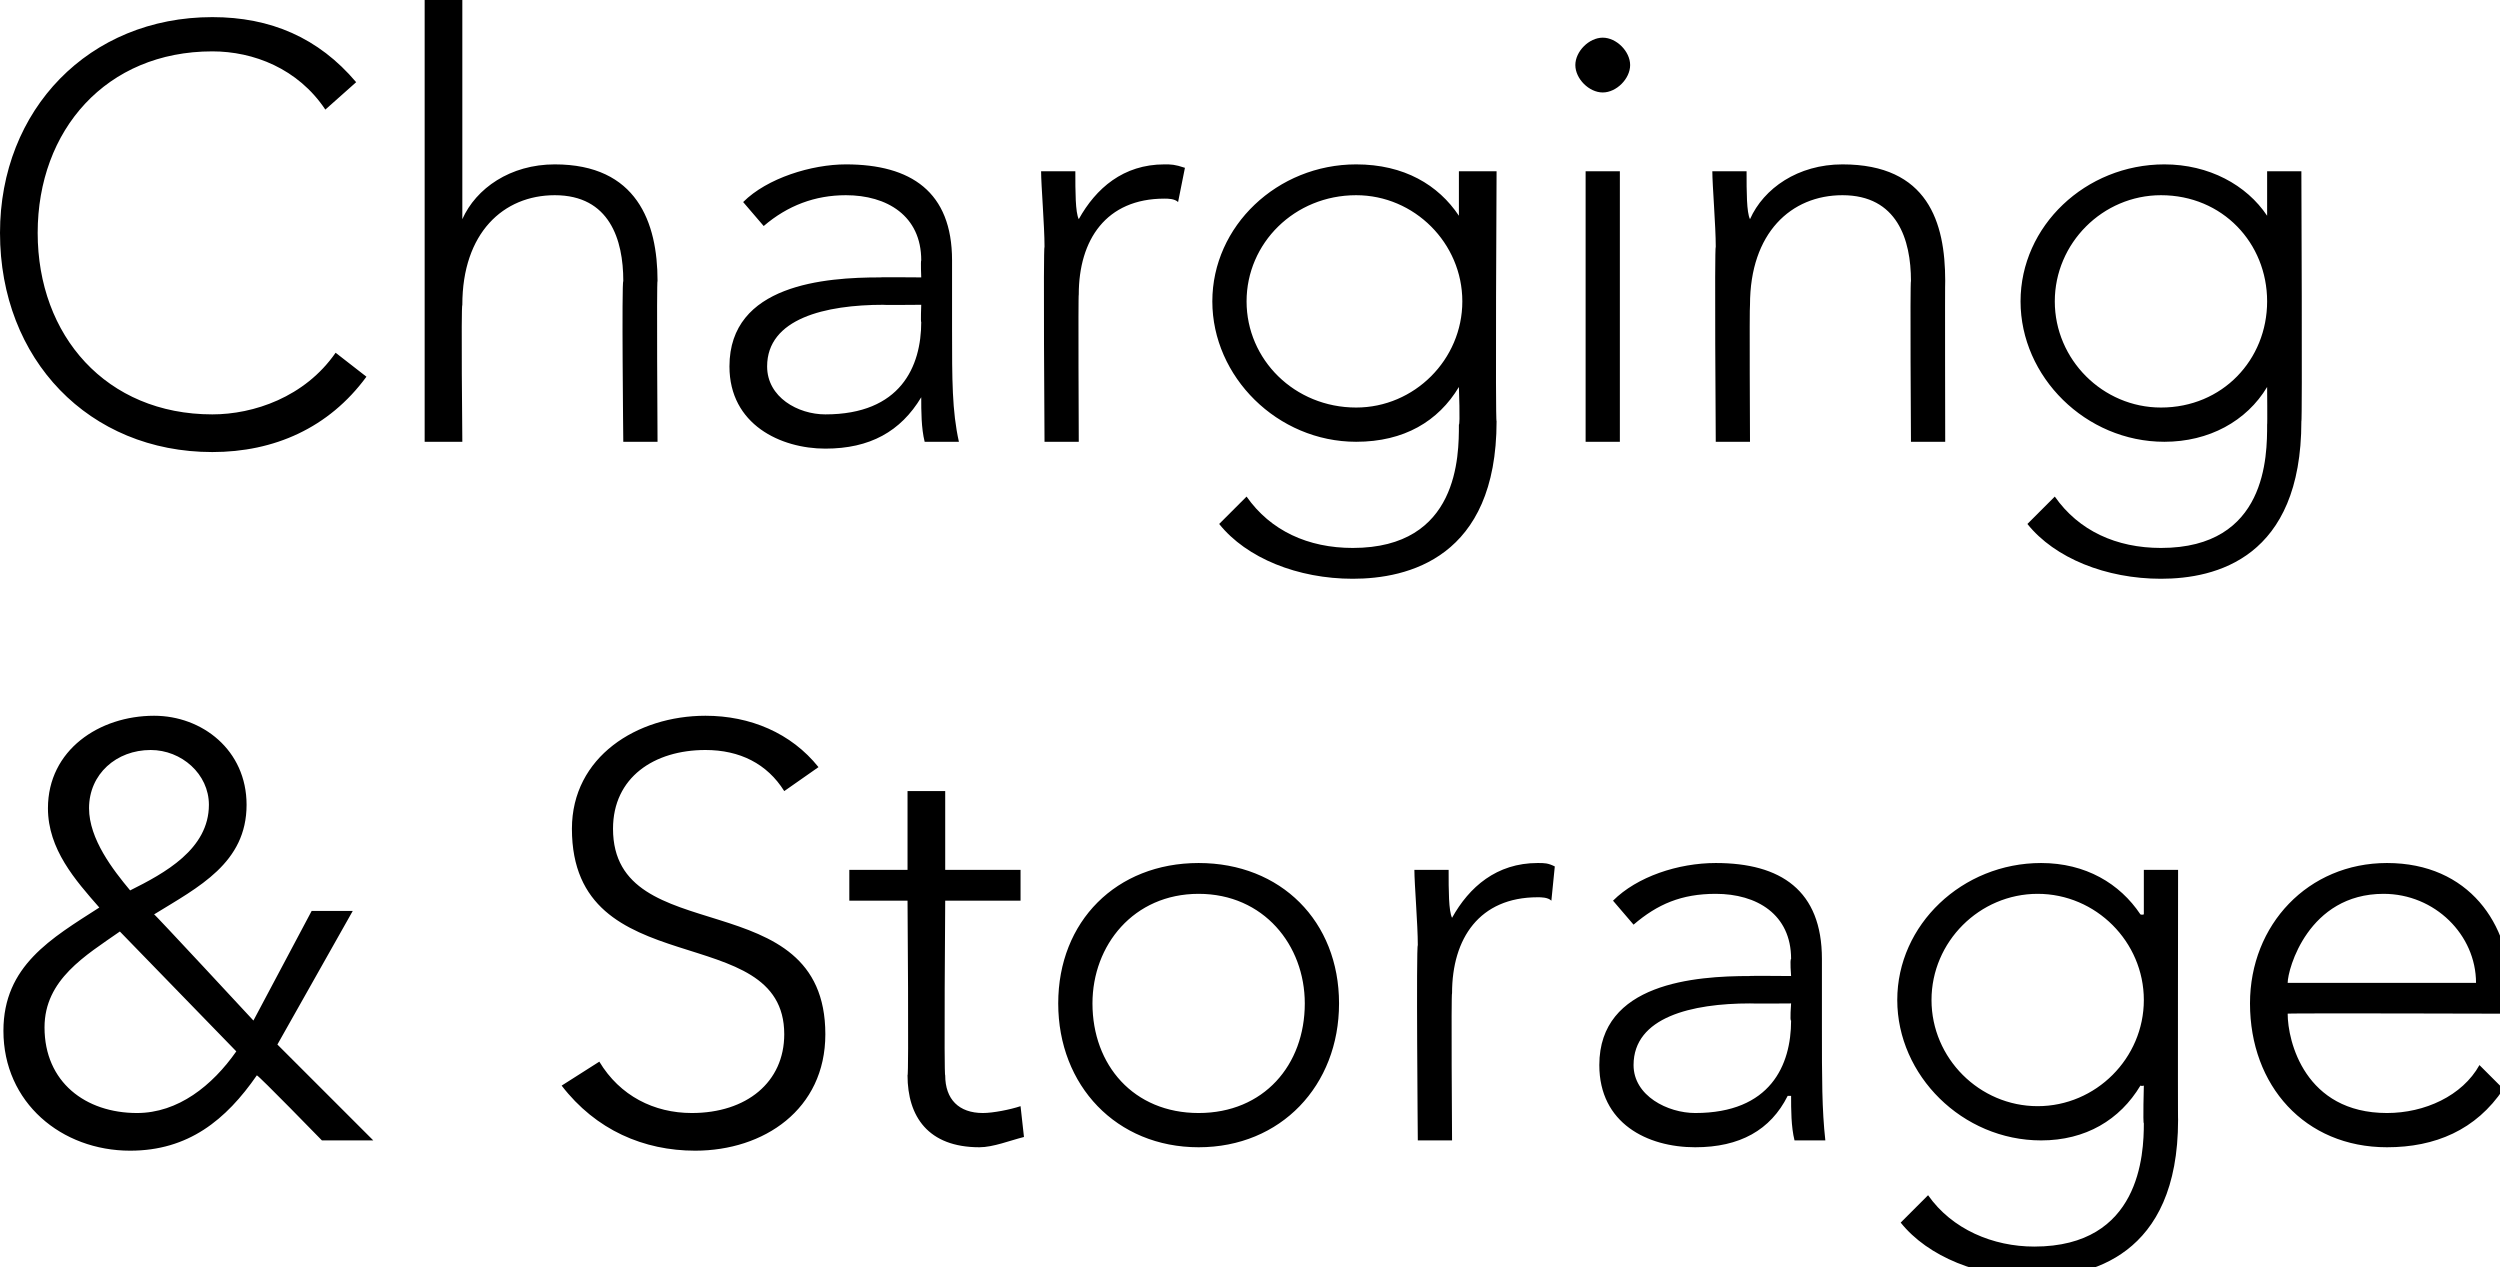
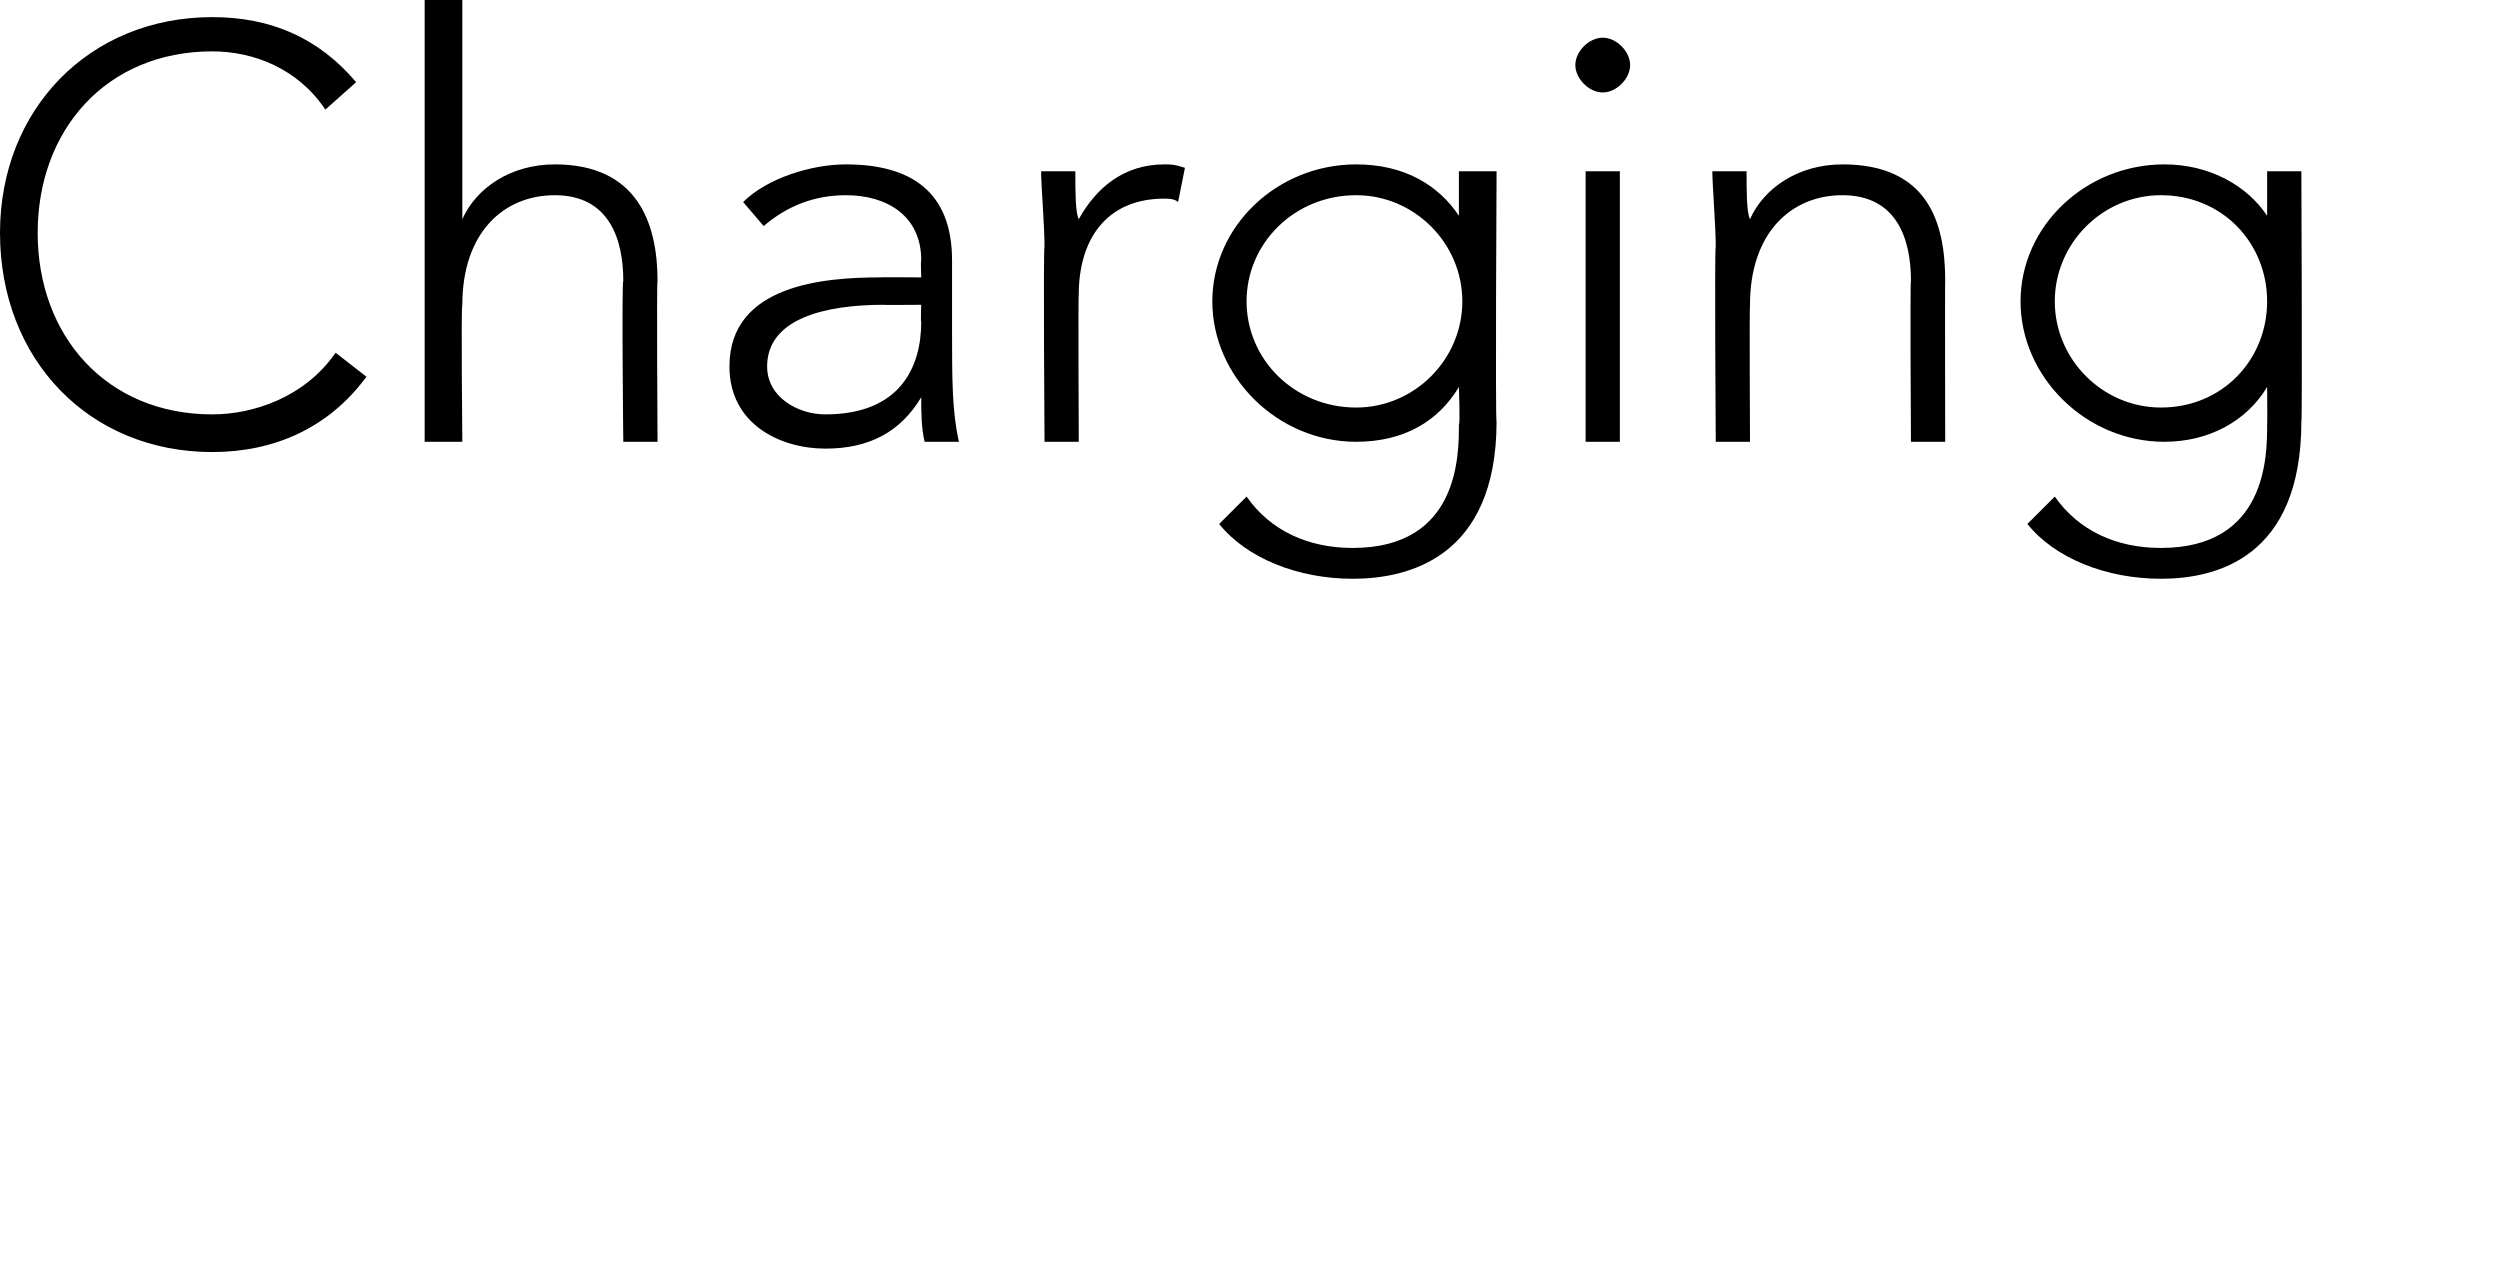
<svg xmlns="http://www.w3.org/2000/svg" version="1.1" style="left: 0.69% !important; width: 58.21% !important;top: 0.1% !important; height55.67% !important;" width="73px" height="37px" viewBox="0 0 73 37">
  <desc>Charging &amp; Storage</desc>
  <defs />
  <g id="Polygon21853">
-     <path d="M 7.4 29.8 L 9.1 26.6 L 10.3 26.6 L 8.1 30.5 L 10.9 33.3 L 9.4 33.3 C 9.4 33.3 7.55 31.4 7.5 31.4 C 6.6 32.7 5.5 33.6 3.8 33.6 C 1.8 33.6 0.1 32.2 0.1 30.1 C 0.1 28.2 1.5 27.4 2.9 26.5 C 2.2 25.7 1.4 24.8 1.4 23.6 C 1.4 21.9 2.9 20.9 4.5 20.9 C 5.9 20.9 7.2 21.9 7.2 23.5 C 7.2 25.2 5.8 25.9 4.5 26.7 C 4.49 26.66 7.4 29.8 7.4 29.8 Z M 2.6 23.6 C 2.6 24.5 3.3 25.4 3.8 26 C 4.8 25.5 6.1 24.8 6.1 23.5 C 6.1 22.6 5.3 21.9 4.4 21.9 C 3.4 21.9 2.6 22.6 2.6 23.6 Z M 3.5 27.2 C 2.5 27.9 1.3 28.6 1.3 30 C 1.3 31.6 2.5 32.5 4 32.5 C 5.2 32.5 6.2 31.7 6.9 30.7 C 6.9 30.7 3.5 27.2 3.5 27.2 Z M 17.5 31 C 18.1 32 19.1 32.5 20.2 32.5 C 21.8 32.5 22.9 31.6 22.9 30.2 C 22.9 26.8 16.7 28.8 16.7 24.2 C 16.7 22.1 18.6 20.9 20.6 20.9 C 21.9 20.9 23.1 21.4 23.9 22.4 C 23.9 22.4 22.9 23.1 22.9 23.1 C 22.4 22.3 21.6 21.9 20.6 21.9 C 19.1 21.9 17.9 22.7 17.9 24.2 C 17.9 27.8 24.1 25.7 24.1 30.2 C 24.1 32.4 22.3 33.6 20.3 33.6 C 18.8 33.6 17.4 33 16.4 31.7 C 16.4 31.7 17.5 31 17.5 31 Z M 29.8 26.3 L 27.6 26.3 C 27.6 26.3 27.56 31.43 27.6 31.4 C 27.6 32.1 28 32.5 28.7 32.5 C 29 32.5 29.5 32.4 29.8 32.3 C 29.8 32.3 29.9 33.2 29.9 33.2 C 29.5 33.3 29 33.5 28.6 33.5 C 27.1 33.5 26.5 32.6 26.5 31.4 C 26.54 31.43 26.5 26.3 26.5 26.3 L 24.8 26.3 L 24.8 25.4 L 26.5 25.4 L 26.5 23.1 L 27.6 23.1 L 27.6 25.4 L 29.8 25.4 L 29.8 26.3 Z M 35 25.2 C 37.4 25.2 39.1 26.9 39.1 29.3 C 39.1 31.7 37.4 33.5 35 33.5 C 32.6 33.5 30.9 31.7 30.9 29.3 C 30.9 26.9 32.6 25.2 35 25.2 Z M 35 32.5 C 36.9 32.5 38.1 31.1 38.1 29.3 C 38.1 27.6 36.9 26.1 35 26.1 C 33.1 26.1 31.9 27.6 31.9 29.3 C 31.9 31.1 33.1 32.5 35 32.5 Z M 41.4 27.6 C 41.4 27 41.3 25.8 41.3 25.4 C 41.3 25.4 42.3 25.4 42.3 25.4 C 42.3 26 42.3 26.6 42.4 26.8 C 42.9 25.9 43.7 25.2 44.9 25.2 C 45.1 25.2 45.2 25.2 45.4 25.3 C 45.4 25.3 45.3 26.3 45.3 26.3 C 45.2 26.2 45 26.2 44.9 26.2 C 43.2 26.2 42.4 27.4 42.4 29 C 42.37 28.97 42.4 33.3 42.4 33.3 L 41.4 33.3 C 41.4 33.3 41.35 27.61 41.4 27.6 Z M 53.2 30 C 53.2 31.5 53.2 32.4 53.3 33.3 C 53.3 33.3 52.4 33.3 52.4 33.3 C 52.3 32.9 52.3 32.4 52.3 32 C 52.3 32 52.2 32 52.2 32 C 51.7 33 50.8 33.5 49.5 33.5 C 48.1 33.5 46.7 32.8 46.7 31.1 C 46.7 28.7 49.5 28.5 51.1 28.5 C 51.07 28.49 52.3 28.5 52.3 28.5 C 52.3 28.5 52.26 28.02 52.3 28 C 52.3 26.7 51.3 26.1 50.1 26.1 C 49.1 26.1 48.4 26.4 47.7 27 C 47.7 27 47.1 26.3 47.1 26.3 C 47.8 25.6 49 25.2 50.1 25.2 C 52 25.2 53.2 26 53.2 28 C 53.2 28 53.2 30 53.2 30 Z M 51.1 29.3 C 49.4 29.3 47.7 29.7 47.7 31.1 C 47.7 32 48.7 32.5 49.5 32.5 C 51.7 32.5 52.3 31.1 52.3 29.8 C 52.26 29.83 52.3 29.3 52.3 29.3 C 52.3 29.3 51.14 29.31 51.1 29.3 Z M 63.6 32.7 C 63.6 36.7 61 37.3 59.4 37.3 C 57.8 37.3 56.3 36.7 55.5 35.7 C 55.5 35.7 56.3 34.9 56.3 34.9 C 57 35.9 58.2 36.4 59.4 36.4 C 62.5 36.4 62.6 33.7 62.6 32.8 C 62.57 32.81 62.6 31.7 62.6 31.7 C 62.6 31.7 62.54 31.72 62.5 31.7 C 61.9 32.7 60.9 33.3 59.6 33.3 C 57.3 33.3 55.4 31.4 55.4 29.2 C 55.4 27 57.3 25.2 59.6 25.2 C 60.9 25.2 61.9 25.8 62.5 26.7 C 62.54 26.72 62.6 26.7 62.6 26.7 L 62.6 25.4 L 63.6 25.4 C 63.6 25.4 63.59 32.74 63.6 32.7 Z M 59.5 26.1 C 57.8 26.1 56.4 27.5 56.4 29.2 C 56.4 30.9 57.8 32.3 59.5 32.3 C 61.2 32.3 62.6 30.9 62.6 29.2 C 62.6 27.5 61.2 26.1 59.5 26.1 Z M 73.1 31.8 C 72.3 33 71.1 33.5 69.7 33.5 C 67.3 33.5 65.7 31.7 65.7 29.3 C 65.7 27 67.4 25.2 69.7 25.2 C 72.1 25.2 73.3 27 73.3 28.9 C 73.35 28.87 73.3 29.6 73.3 29.6 C 73.3 29.6 66.75 29.58 66.8 29.6 C 66.8 30.4 67.3 32.5 69.7 32.5 C 70.8 32.5 71.9 32 72.4 31.1 C 72.4 31.1 73.1 31.8 73.1 31.8 Z M 72.3 28.7 C 72.3 27.3 71.1 26.1 69.6 26.1 C 67.4 26.1 66.8 28.3 66.8 28.7 C 66.8 28.7 72.3 28.7 72.3 28.7 Z " stroke="none" fill="#000" />
-   </g>
+     </g>
  <g id="Polygon21852">
    <path d="M 10.7 11 C 9.6 12.5 8 13.2 6.2 13.2 C 2.6 13.2 0 10.5 0 6.8 C 0 3.2 2.6 0.5 6.2 0.5 C 7.9 0.5 9.3 1.1 10.4 2.4 C 10.4 2.4 9.5 3.2 9.5 3.2 C 8.7 2 7.4 1.5 6.2 1.5 C 3.1 1.5 1.1 3.8 1.1 6.8 C 1.1 9.8 3.1 12.1 6.2 12.1 C 7.4 12.1 8.9 11.6 9.8 10.3 C 9.8 10.3 10.7 11 10.7 11 Z M 12.4 0 L 13.5 0 L 13.5 6.4 C 13.5 6.4 13.49 6.38 13.5 6.4 C 13.9 5.5 14.9 4.8 16.2 4.8 C 18.6 4.8 19.2 6.5 19.2 8.2 C 19.17 8.18 19.2 12.9 19.2 12.9 L 18.2 12.9 C 18.2 12.9 18.15 8.23 18.2 8.2 C 18.2 7 17.8 5.7 16.2 5.7 C 14.7 5.7 13.5 6.8 13.5 8.9 C 13.46 8.92 13.5 12.9 13.5 12.9 L 12.4 12.9 L 12.4 0 Z M 27.8 9.6 C 27.8 11.1 27.8 12 28 12.9 C 28 12.9 27 12.9 27 12.9 C 26.9 12.5 26.9 12 26.9 11.6 C 26.9 11.6 26.9 11.6 26.9 11.6 C 26.3 12.6 25.4 13.1 24.1 13.1 C 22.8 13.1 21.3 12.4 21.3 10.7 C 21.3 8.3 24.1 8.1 25.7 8.1 C 25.69 8.09 26.9 8.1 26.9 8.1 C 26.9 8.1 26.88 7.62 26.9 7.6 C 26.9 6.3 25.9 5.7 24.7 5.7 C 23.8 5.7 23 6 22.3 6.6 C 22.3 6.6 21.7 5.9 21.7 5.9 C 22.4 5.2 23.7 4.8 24.7 4.8 C 26.6 4.8 27.8 5.6 27.8 7.6 C 27.8 7.6 27.8 9.6 27.8 9.6 Z M 25.8 8.9 C 24.1 8.9 22.4 9.3 22.4 10.7 C 22.4 11.6 23.3 12.1 24.1 12.1 C 26.3 12.1 26.9 10.7 26.9 9.4 C 26.88 9.43 26.9 8.9 26.9 8.9 C 26.9 8.9 25.76 8.91 25.8 8.9 Z M 30.5 7.2 C 30.5 6.6 30.4 5.4 30.4 5 C 30.4 5 31.4 5 31.4 5 C 31.4 5.6 31.4 6.2 31.5 6.4 C 32 5.5 32.8 4.8 34 4.8 C 34.2 4.8 34.3 4.8 34.6 4.9 C 34.6 4.9 34.4 5.9 34.4 5.9 C 34.3 5.8 34.1 5.8 34 5.8 C 32.3 5.8 31.5 7 31.5 8.6 C 31.48 8.57 31.5 12.9 31.5 12.9 L 30.5 12.9 C 30.5 12.9 30.46 7.21 30.5 7.2 Z M 43.7 12.3 C 43.7 16.3 41.1 16.9 39.5 16.9 C 37.9 16.9 36.4 16.3 35.6 15.3 C 35.6 15.3 36.4 14.5 36.4 14.5 C 37.1 15.5 38.2 16 39.5 16 C 42.6 16 42.6 13.3 42.6 12.4 C 42.64 12.41 42.6 11.3 42.6 11.3 C 42.6 11.3 42.6 11.32 42.6 11.3 C 42 12.3 41 12.9 39.6 12.9 C 37.3 12.9 35.4 11 35.4 8.8 C 35.4 6.6 37.3 4.8 39.6 4.8 C 41 4.8 42 5.4 42.6 6.3 C 42.6 6.32 42.6 6.3 42.6 6.3 L 42.6 5 L 43.7 5 C 43.7 5 43.66 12.34 43.7 12.3 Z M 39.6 5.7 C 37.8 5.7 36.4 7.1 36.4 8.8 C 36.4 10.5 37.8 11.9 39.6 11.9 C 41.3 11.9 42.7 10.5 42.7 8.8 C 42.7 7.1 41.3 5.7 39.6 5.7 Z M 46.3 5 L 47.3 5 L 47.3 12.9 L 46.3 12.9 L 46.3 5 Z M 46.8 1.1 C 47.2 1.1 47.6 1.5 47.6 1.9 C 47.6 2.3 47.2 2.7 46.8 2.7 C 46.4 2.7 46 2.3 46 1.9 C 46 1.5 46.4 1.1 46.8 1.1 Z M 50.1 7.2 C 50.1 6.6 50 5.4 50 5 C 50 5 51 5 51 5 C 51 5.6 51 6.2 51.1 6.4 C 51.1 6.4 51.1 6.4 51.1 6.4 C 51.5 5.5 52.5 4.8 53.8 4.8 C 56.3 4.8 56.8 6.5 56.8 8.2 C 56.79 8.18 56.8 12.9 56.8 12.9 L 55.8 12.9 C 55.8 12.9 55.77 8.23 55.8 8.2 C 55.8 7 55.4 5.7 53.8 5.7 C 52.3 5.7 51.1 6.8 51.1 8.9 C 51.08 8.92 51.1 12.9 51.1 12.9 L 50.1 12.9 C 50.1 12.9 50.06 7.21 50.1 7.2 Z M 67.2 12.3 C 67.2 16.3 64.7 16.9 63.1 16.9 C 61.5 16.9 60 16.3 59.2 15.3 C 59.2 15.3 60 14.5 60 14.5 C 60.7 15.5 61.8 16 63.1 16 C 66.2 16 66.2 13.3 66.2 12.4 C 66.21 12.41 66.2 11.3 66.2 11.3 C 66.2 11.3 66.18 11.32 66.2 11.3 C 65.6 12.3 64.5 12.9 63.2 12.9 C 60.9 12.9 59 11 59 8.8 C 59 6.6 60.9 4.8 63.2 4.8 C 64.5 4.8 65.6 5.4 66.2 6.3 C 66.18 6.32 66.2 6.3 66.2 6.3 L 66.2 5 L 67.2 5 C 67.2 5 67.23 12.34 67.2 12.3 Z M 63.1 5.7 C 61.4 5.7 60 7.1 60 8.8 C 60 10.5 61.4 11.9 63.1 11.9 C 64.9 11.9 66.2 10.5 66.2 8.8 C 66.2 7.1 64.9 5.7 63.1 5.7 Z " stroke="none" fill="#000" />
  </g>
</svg>